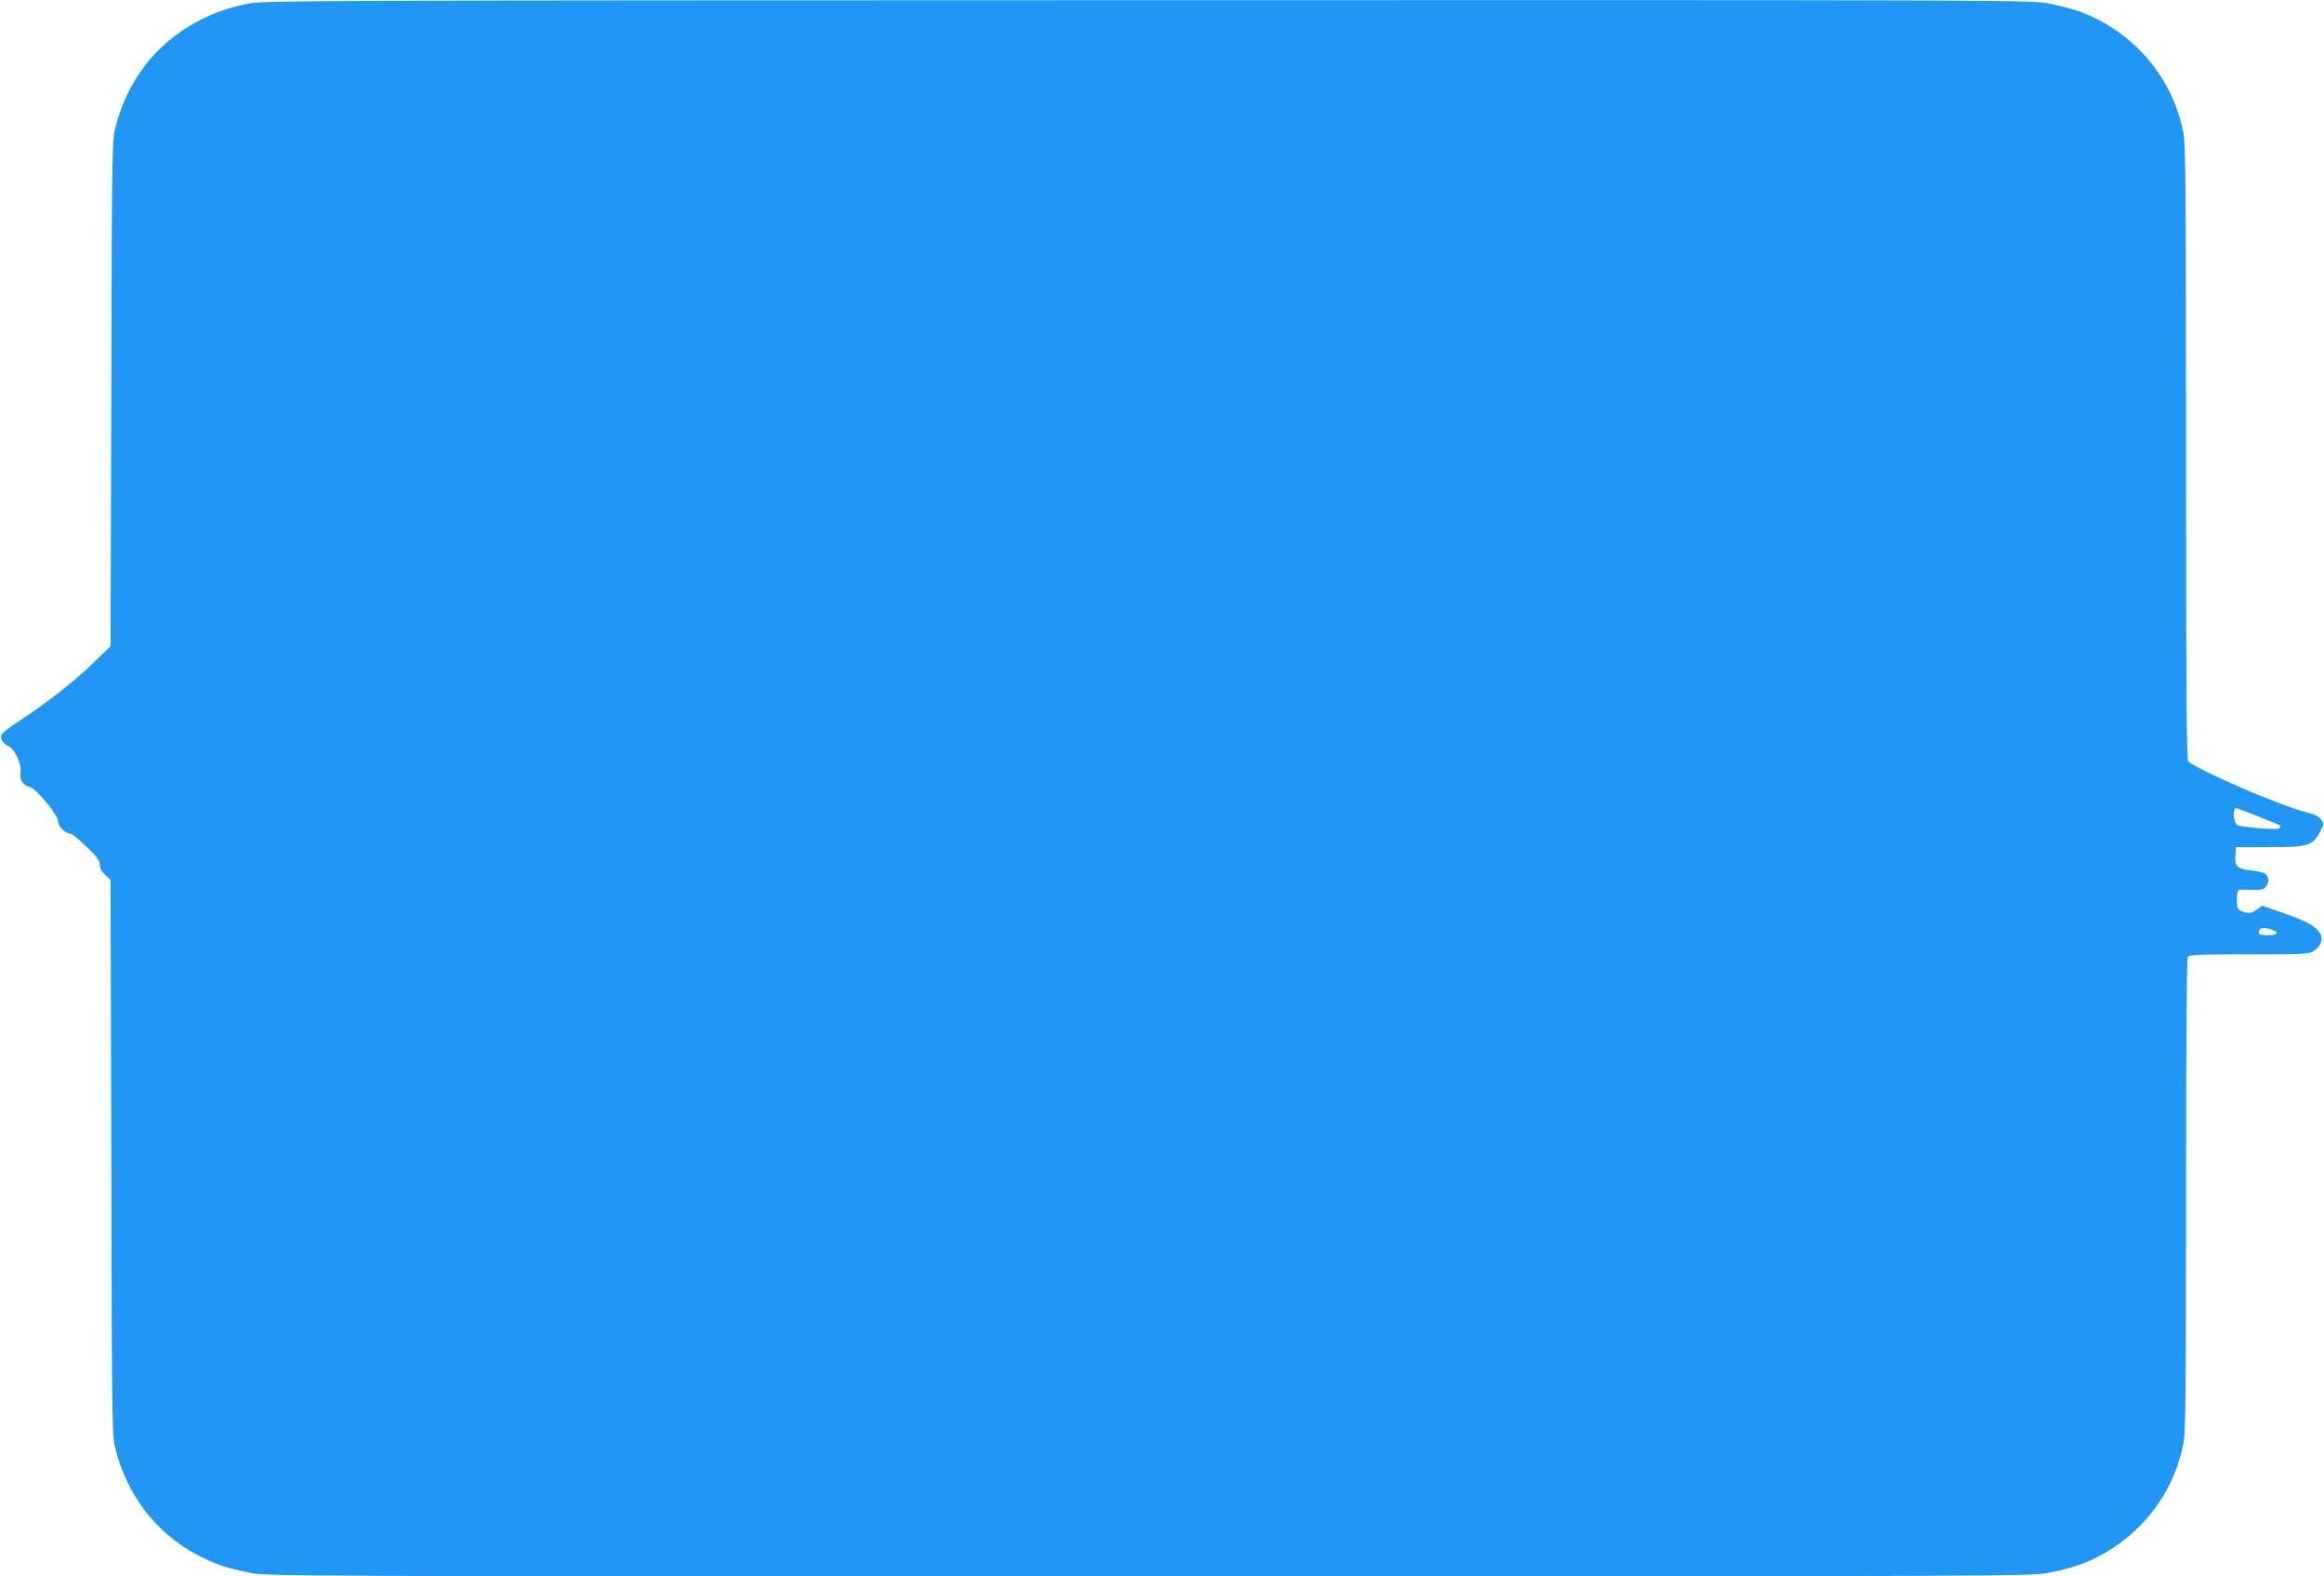
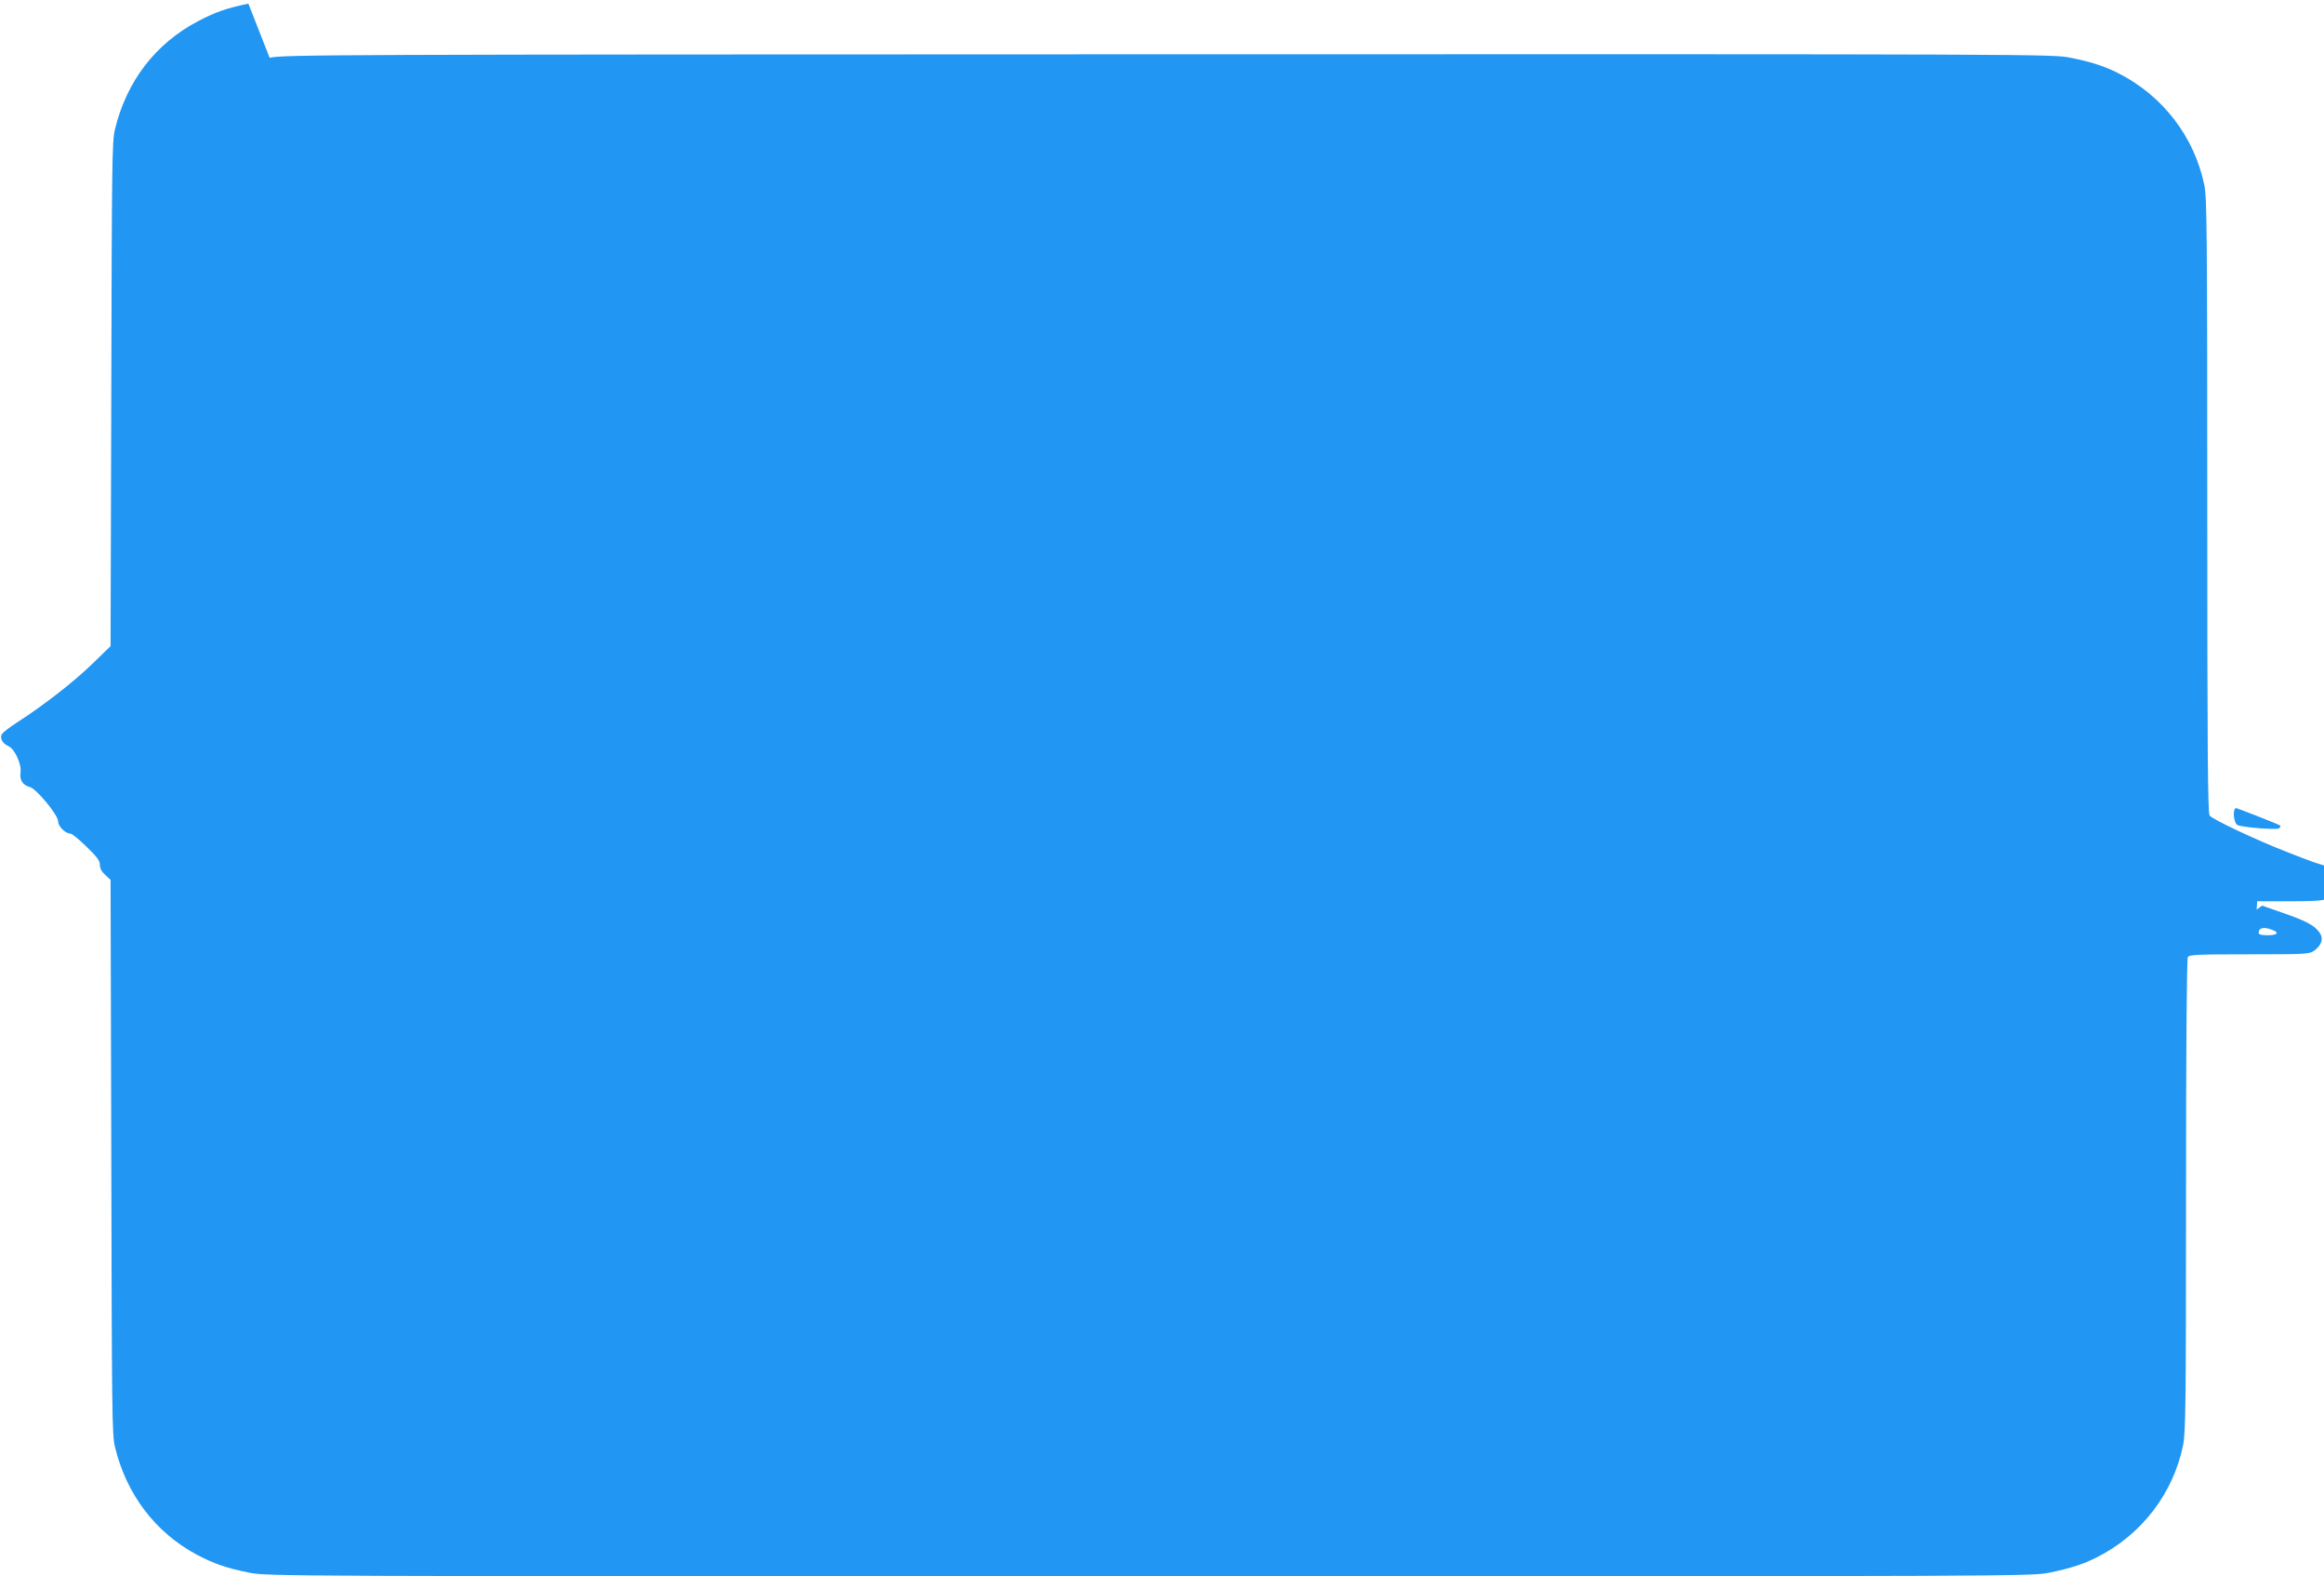
<svg xmlns="http://www.w3.org/2000/svg" version="1.0" width="1280pt" height="868pt" viewBox="0 0 1280 868" preserveAspectRatio="xMidYMid meet">
  <g transform="translate(0,868) scale(0.1,-0.1)" fill="#2196f3" stroke="none">
-     <path d="M1368 8660 c-123 -26 -180 -46 -276 -96 -235 -123 -395 -331 -459 -597 -16 -66 -17 -183 -20 -1458 l-4 -1387 -102 -99 c-102 -99 -266 -226 -408 -318 -43 -27 -82 -57 -88 -67 -14 -22 2 -52 36 -67 35 -16 73 -101 66 -145 -6 -41 12 -70 52 -80 35 -9 155 -154 155 -188 0 -28 40 -68 67 -68 9 0 48 -32 89 -72 58 -56 74 -77 74 -100 0 -20 10 -38 30 -56 l29 -27 4 -1525 c3 -1408 4 -1531 20 -1597 63 -261 221 -470 449 -593 94 -50 165 -75 291 -100 98 -20 149 -20 4957 -20 4808 0 4859 0 4957 20 114 23 186 46 263 85 245 124 419 350 474 617 14 68 16 229 16 1375 0 804 4 1304 10 1313 8 13 57 15 339 15 319 0 330 1 358 21 42 31 52 68 26 102 -28 38 -77 63 -205 107 l-109 38 -30 -22 c-23 -17 -37 -21 -62 -15 -18 3 -35 12 -39 18 -13 19 -9 106 5 107 6 0 40 0 73 -1 53 -1 64 2 77 20 16 23 13 53 -8 70 -6 5 -40 13 -74 17 -78 8 -93 21 -89 82 l3 46 185 0 c213 0 237 7 278 84 21 40 21 46 7 67 -9 14 -32 28 -57 34 -77 20 -111 32 -248 86 -174 68 -411 180 -427 201 -10 13 -13 370 -13 1705 0 1504 -2 1697 -16 1766 -55 267 -229 493 -474 617 -77 39 -149 62 -263 85 -98 20 -147 20 -4966 19 -4665 -1 -4870 -2 -4953 -19z m11070 -4476 c65 -25 119 -48 121 -50 3 -2 0 -9 -6 -15 -10 -10 -193 4 -228 17 -23 9 -31 94 -8 94 2 0 57 -21 121 -46z m76 -624 c42 -15 30 -30 -24 -30 -35 0 -50 4 -50 13 0 28 28 35 74 17z" />
+     <path d="M1368 8660 c-123 -26 -180 -46 -276 -96 -235 -123 -395 -331 -459 -597 -16 -66 -17 -183 -20 -1458 l-4 -1387 -102 -99 c-102 -99 -266 -226 -408 -318 -43 -27 -82 -57 -88 -67 -14 -22 2 -52 36 -67 35 -16 73 -101 66 -145 -6 -41 12 -70 52 -80 35 -9 155 -154 155 -188 0 -28 40 -68 67 -68 9 0 48 -32 89 -72 58 -56 74 -77 74 -100 0 -20 10 -38 30 -56 l29 -27 4 -1525 c3 -1408 4 -1531 20 -1597 63 -261 221 -470 449 -593 94 -50 165 -75 291 -100 98 -20 149 -20 4957 -20 4808 0 4859 0 4957 20 114 23 186 46 263 85 245 124 419 350 474 617 14 68 16 229 16 1375 0 804 4 1304 10 1313 8 13 57 15 339 15 319 0 330 1 358 21 42 31 52 68 26 102 -28 38 -77 63 -205 107 l-109 38 -30 -22 l3 46 185 0 c213 0 237 7 278 84 21 40 21 46 7 67 -9 14 -32 28 -57 34 -77 20 -111 32 -248 86 -174 68 -411 180 -427 201 -10 13 -13 370 -13 1705 0 1504 -2 1697 -16 1766 -55 267 -229 493 -474 617 -77 39 -149 62 -263 85 -98 20 -147 20 -4966 19 -4665 -1 -4870 -2 -4953 -19z m11070 -4476 c65 -25 119 -48 121 -50 3 -2 0 -9 -6 -15 -10 -10 -193 4 -228 17 -23 9 -31 94 -8 94 2 0 57 -21 121 -46z m76 -624 c42 -15 30 -30 -24 -30 -35 0 -50 4 -50 13 0 28 28 35 74 17z" />
  </g>
</svg>